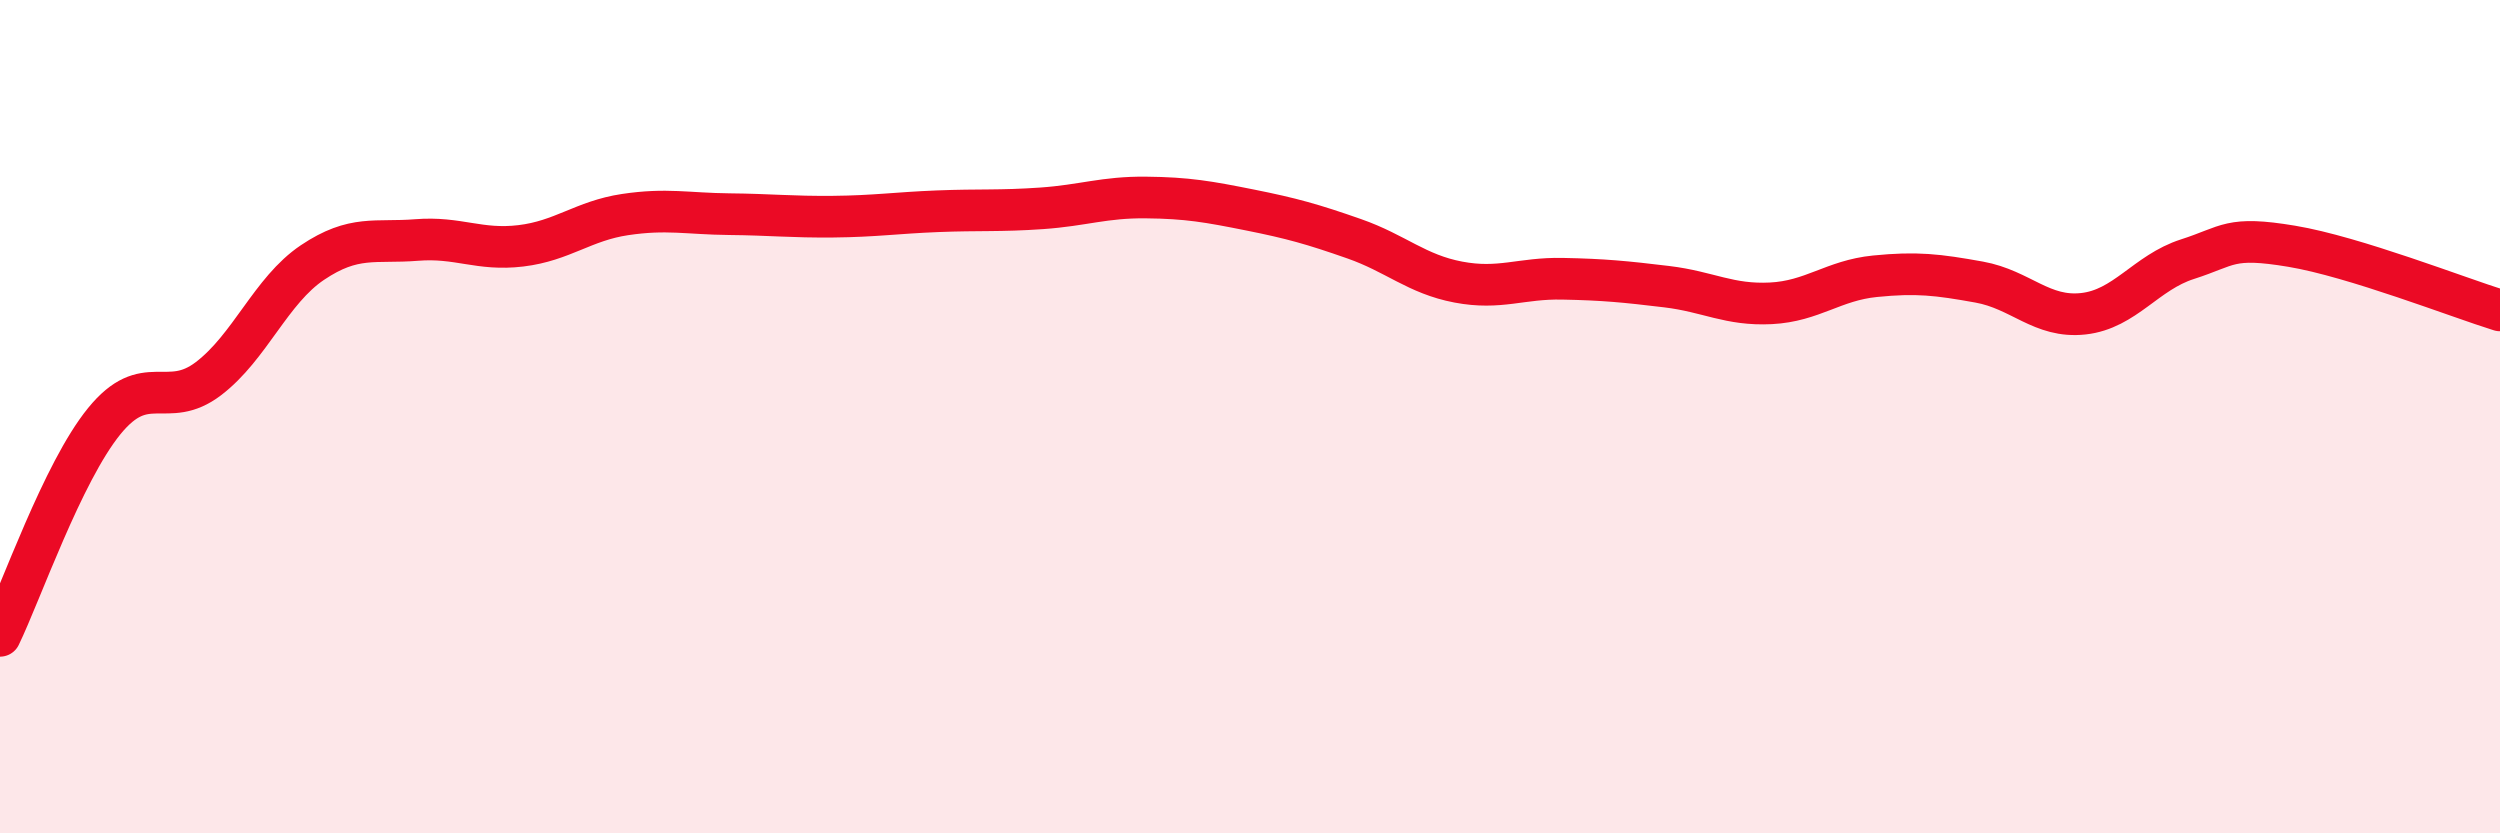
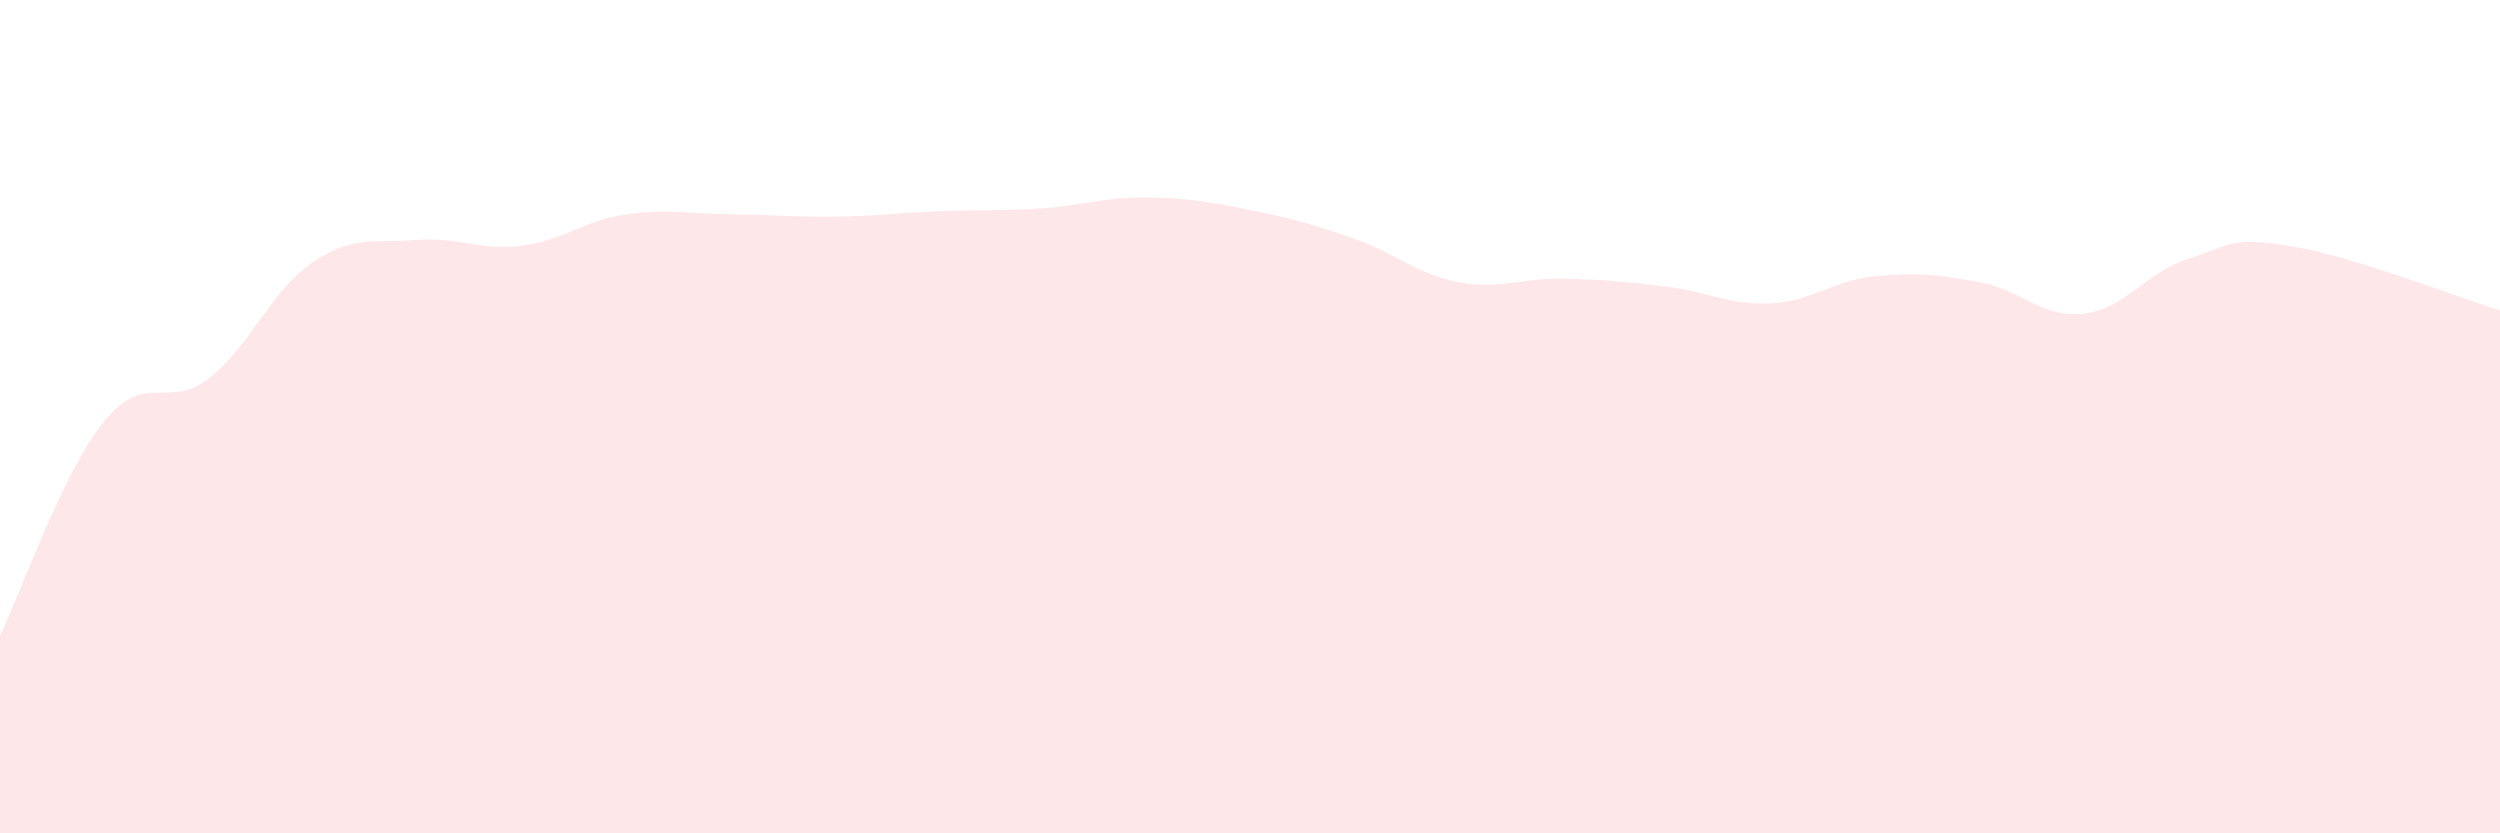
<svg xmlns="http://www.w3.org/2000/svg" width="60" height="20" viewBox="0 0 60 20">
  <path d="M 0,15.26 C 0.5,14.23 1.5,11.34 2.5,10.11 C 3.5,8.88 4,9.85 5,9.09 C 6,8.33 6.5,6.97 7.5,6.3 C 8.5,5.63 9,5.84 10,5.76 C 11,5.68 11.5,6.02 12.5,5.9 C 13.5,5.78 14,5.3 15,5.15 C 16,5 16.5,5.13 17.5,5.14 C 18.5,5.15 19,5.21 20,5.2 C 21,5.19 21.5,5.11 22.5,5.07 C 23.5,5.03 24,5.07 25,5 C 26,4.93 26.5,4.73 27.5,4.74 C 28.5,4.75 29,4.84 30,5.04 C 31,5.24 31.5,5.38 32.5,5.73 C 33.5,6.08 34,6.58 35,6.77 C 36,6.96 36.5,6.67 37.5,6.69 C 38.5,6.71 39,6.76 40,6.88 C 41,7 41.5,7.33 42.5,7.28 C 43.5,7.23 44,6.73 45,6.63 C 46,6.53 46.5,6.59 47.5,6.77 C 48.5,6.95 49,7.64 50,7.53 C 51,7.42 51.5,6.54 52.5,6.22 C 53.5,5.9 53.5,5.66 55,5.91 C 56.5,6.16 59,7.14 60,7.45L60 20L0 20Z" fill="#EB0A25" opacity="0.1" stroke-linecap="round" stroke-linejoin="round" />
-   <path d="M 0,15.26 C 0.5,14.23 1.5,11.34 2.5,10.11 C 3.5,8.88 4,9.85 5,9.09 C 6,8.33 6.5,6.97 7.5,6.3 C 8.5,5.63 9,5.84 10,5.76 C 11,5.68 11.5,6.02 12.5,5.9 C 13.5,5.78 14,5.3 15,5.15 C 16,5 16.5,5.13 17.5,5.14 C 18.5,5.15 19,5.21 20,5.2 C 21,5.19 21.5,5.11 22.5,5.07 C 23.5,5.03 24,5.07 25,5 C 26,4.93 26.5,4.73 27.5,4.74 C 28.5,4.75 29,4.84 30,5.04 C 31,5.24 31.5,5.38 32.5,5.73 C 33.5,6.08 34,6.58 35,6.77 C 36,6.96 36.5,6.67 37.5,6.69 C 38.5,6.71 39,6.76 40,6.88 C 41,7 41.5,7.33 42.5,7.28 C 43.5,7.23 44,6.73 45,6.63 C 46,6.53 46.5,6.59 47.5,6.77 C 48.5,6.95 49,7.64 50,7.53 C 51,7.42 51.5,6.54 52.5,6.22 C 53.5,5.9 53.5,5.66 55,5.91 C 56.5,6.16 59,7.14 60,7.45" stroke="#EB0A25" stroke-width="1" fill="none" stroke-linecap="round" stroke-linejoin="round" />
</svg>